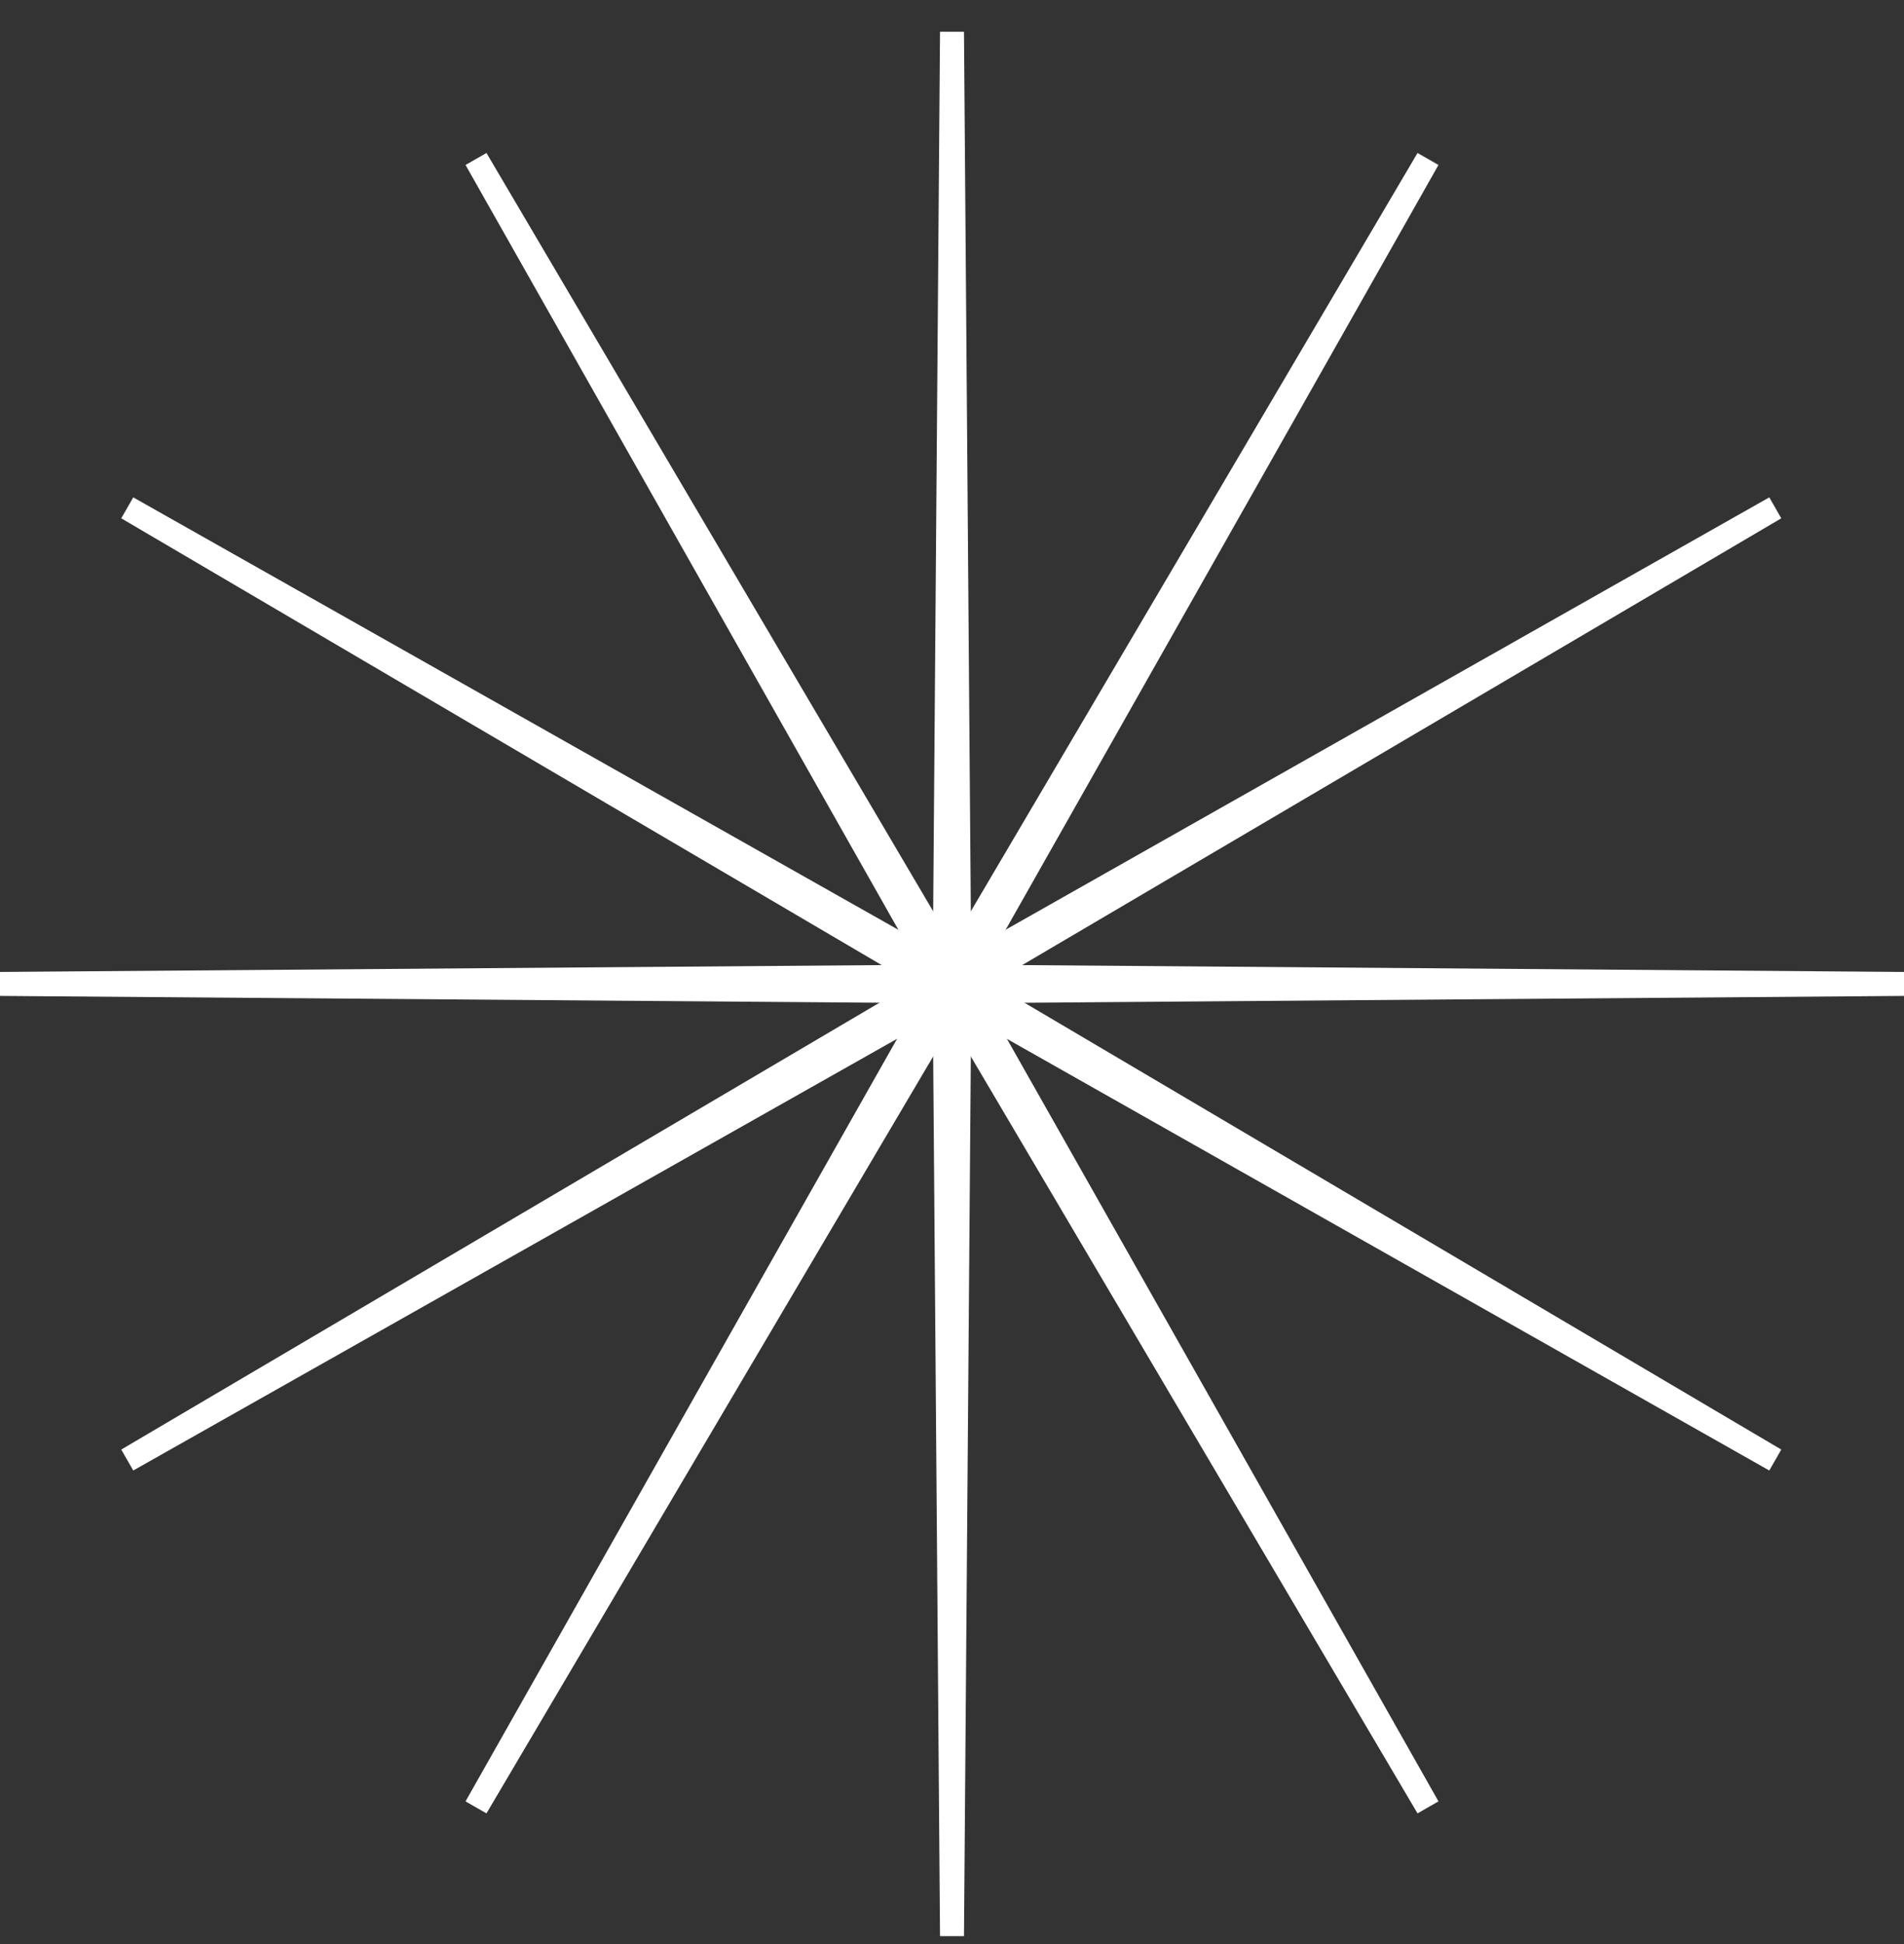
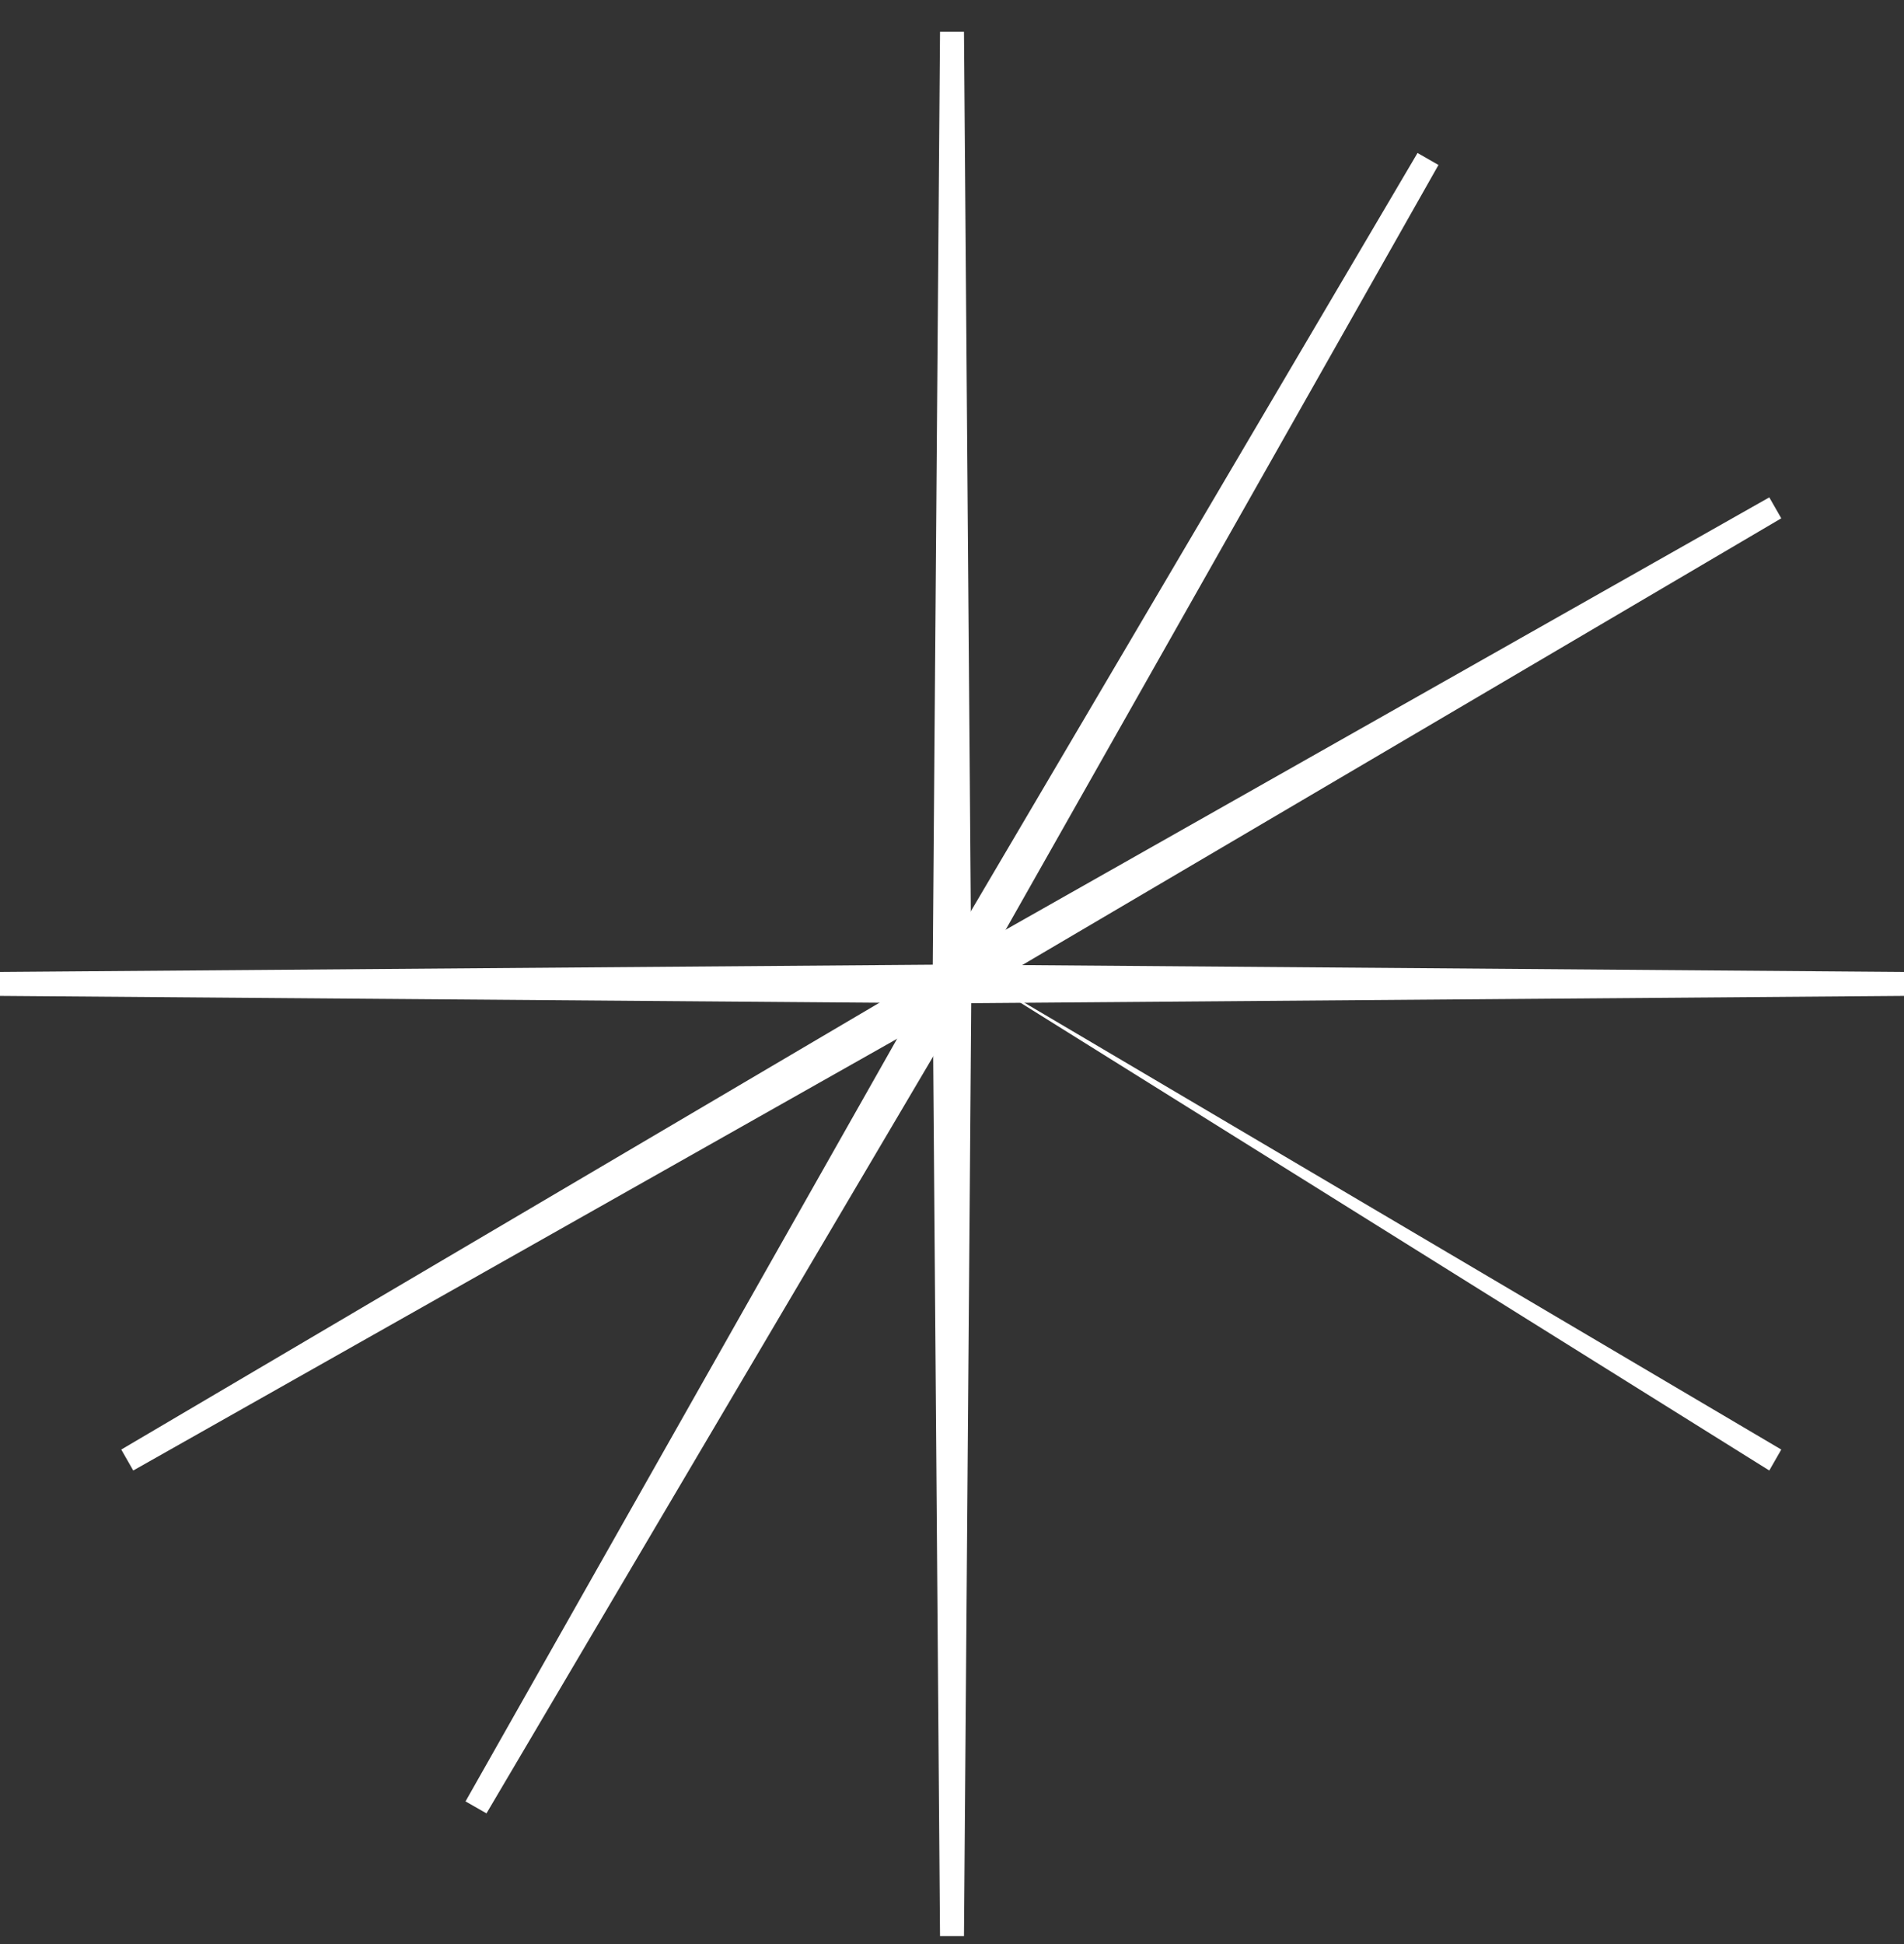
<svg xmlns="http://www.w3.org/2000/svg" width="48" height="49" viewBox="0 0 48 49" fill="none">
  <rect x="0" y="0" width="48" height="49" fill="#333333" stroke="none" />
-   <path d="M23.698 25.29L11.736 4.158L12.264 3.856L24.604 24.8L23.698 25.29Z" fill="white" />
-   <path d="M24 25.366L3.057 13.064L3.359 12.536L24.528 24.498L24 25.366Z" fill="white" />
  <path d="M24.302 25.291L0 25.102V24.498L24.302 24.309V25.291Z" fill="white" />
  <path d="M3.359 37.064L3.057 36.536L24 24.196L24.528 25.102L3.359 37.064Z" fill="white" />
  <path d="M12.264 45.706L11.736 45.404L23.698 24.271L24.604 24.8L12.264 45.706Z" fill="white" />
  <path d="M24.302 48.8H23.698L23.509 24.498H24.491L24.302 48.8Z" fill="white" />
-   <path d="M35.736 45.706L23.396 24.8L24.302 24.271L36.264 45.404L35.736 45.706Z" fill="white" />
-   <path d="M44.604 37.064L23.472 25.102L24 24.196L44.906 36.536L44.604 37.064Z" fill="white" />
+   <path d="M44.604 37.064L24 24.196L44.906 36.536L44.604 37.064Z" fill="white" />
  <path d="M23.698 25.291V24.309L48 24.498V25.102L23.698 25.291Z" fill="white" />
  <path d="M24 25.366L23.472 24.498L44.604 12.536L44.906 13.064L24 25.366Z" fill="white" />
  <path d="M24.302 25.29L23.396 24.8L35.736 3.856L36.264 4.158L24.302 25.29Z" fill="white" />
  <path d="M24.491 25.102H23.509L23.698 0.8H24.302L24.491 25.102Z" fill="white" />
</svg>